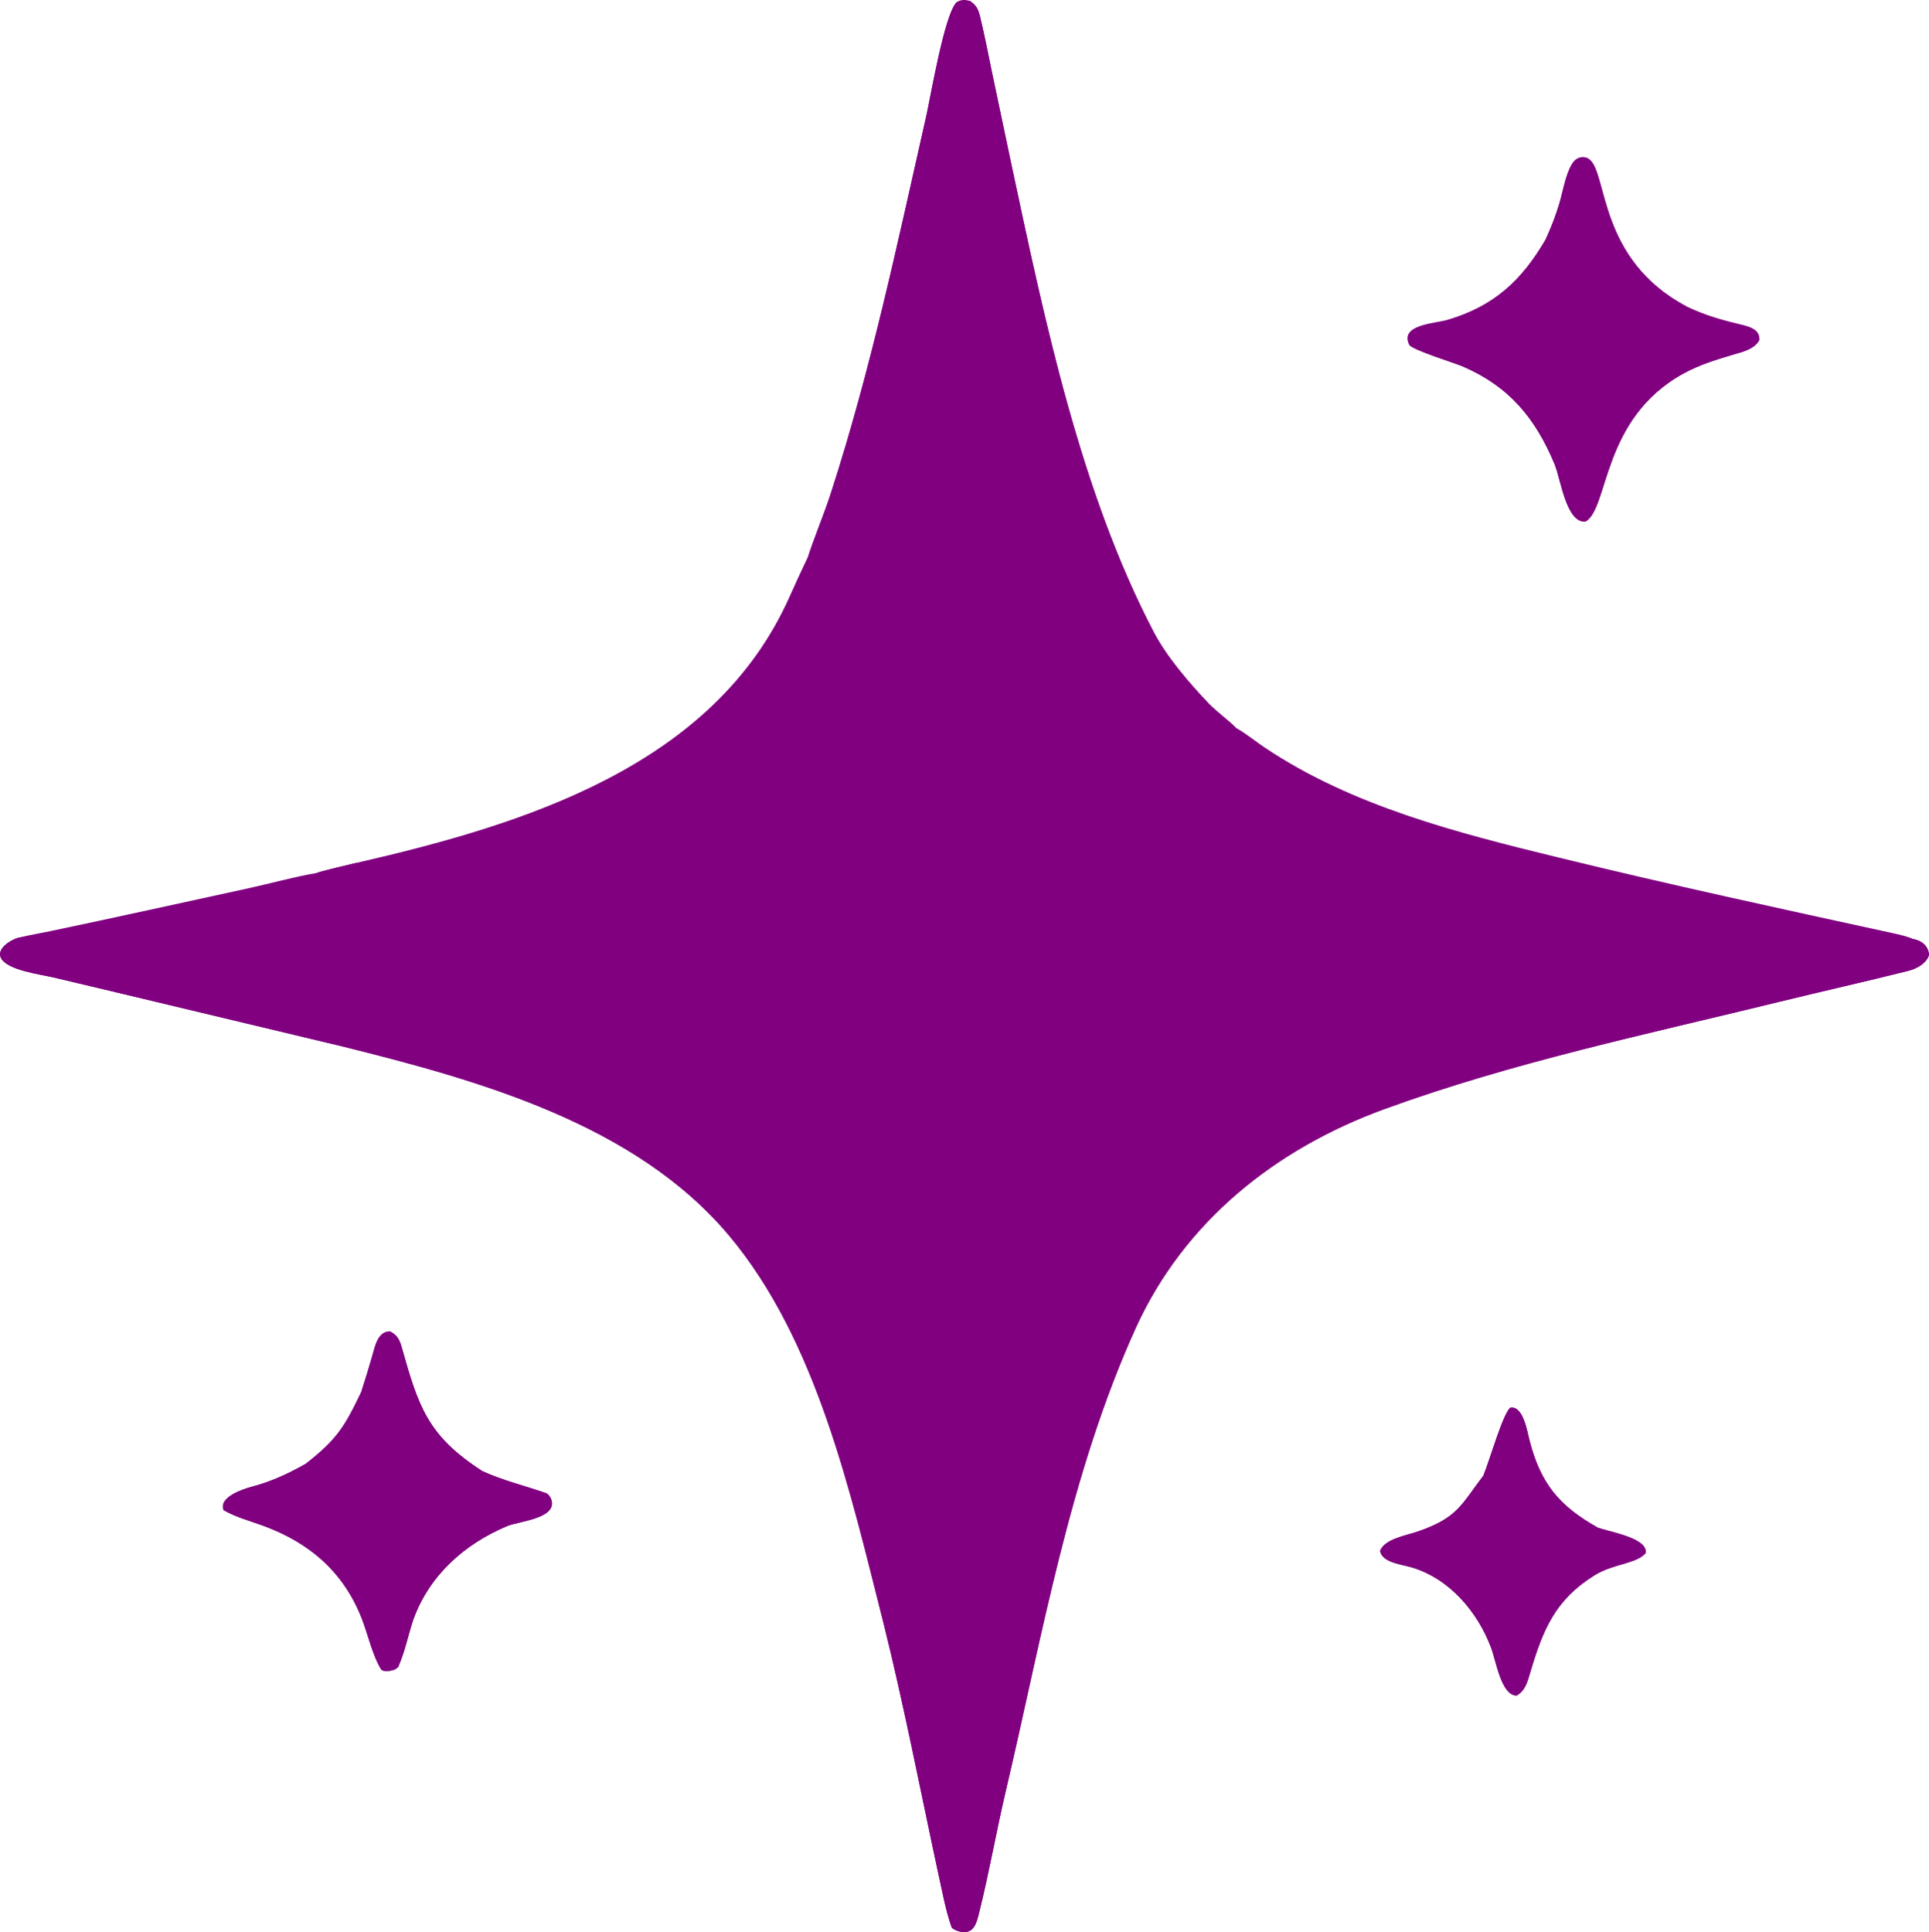
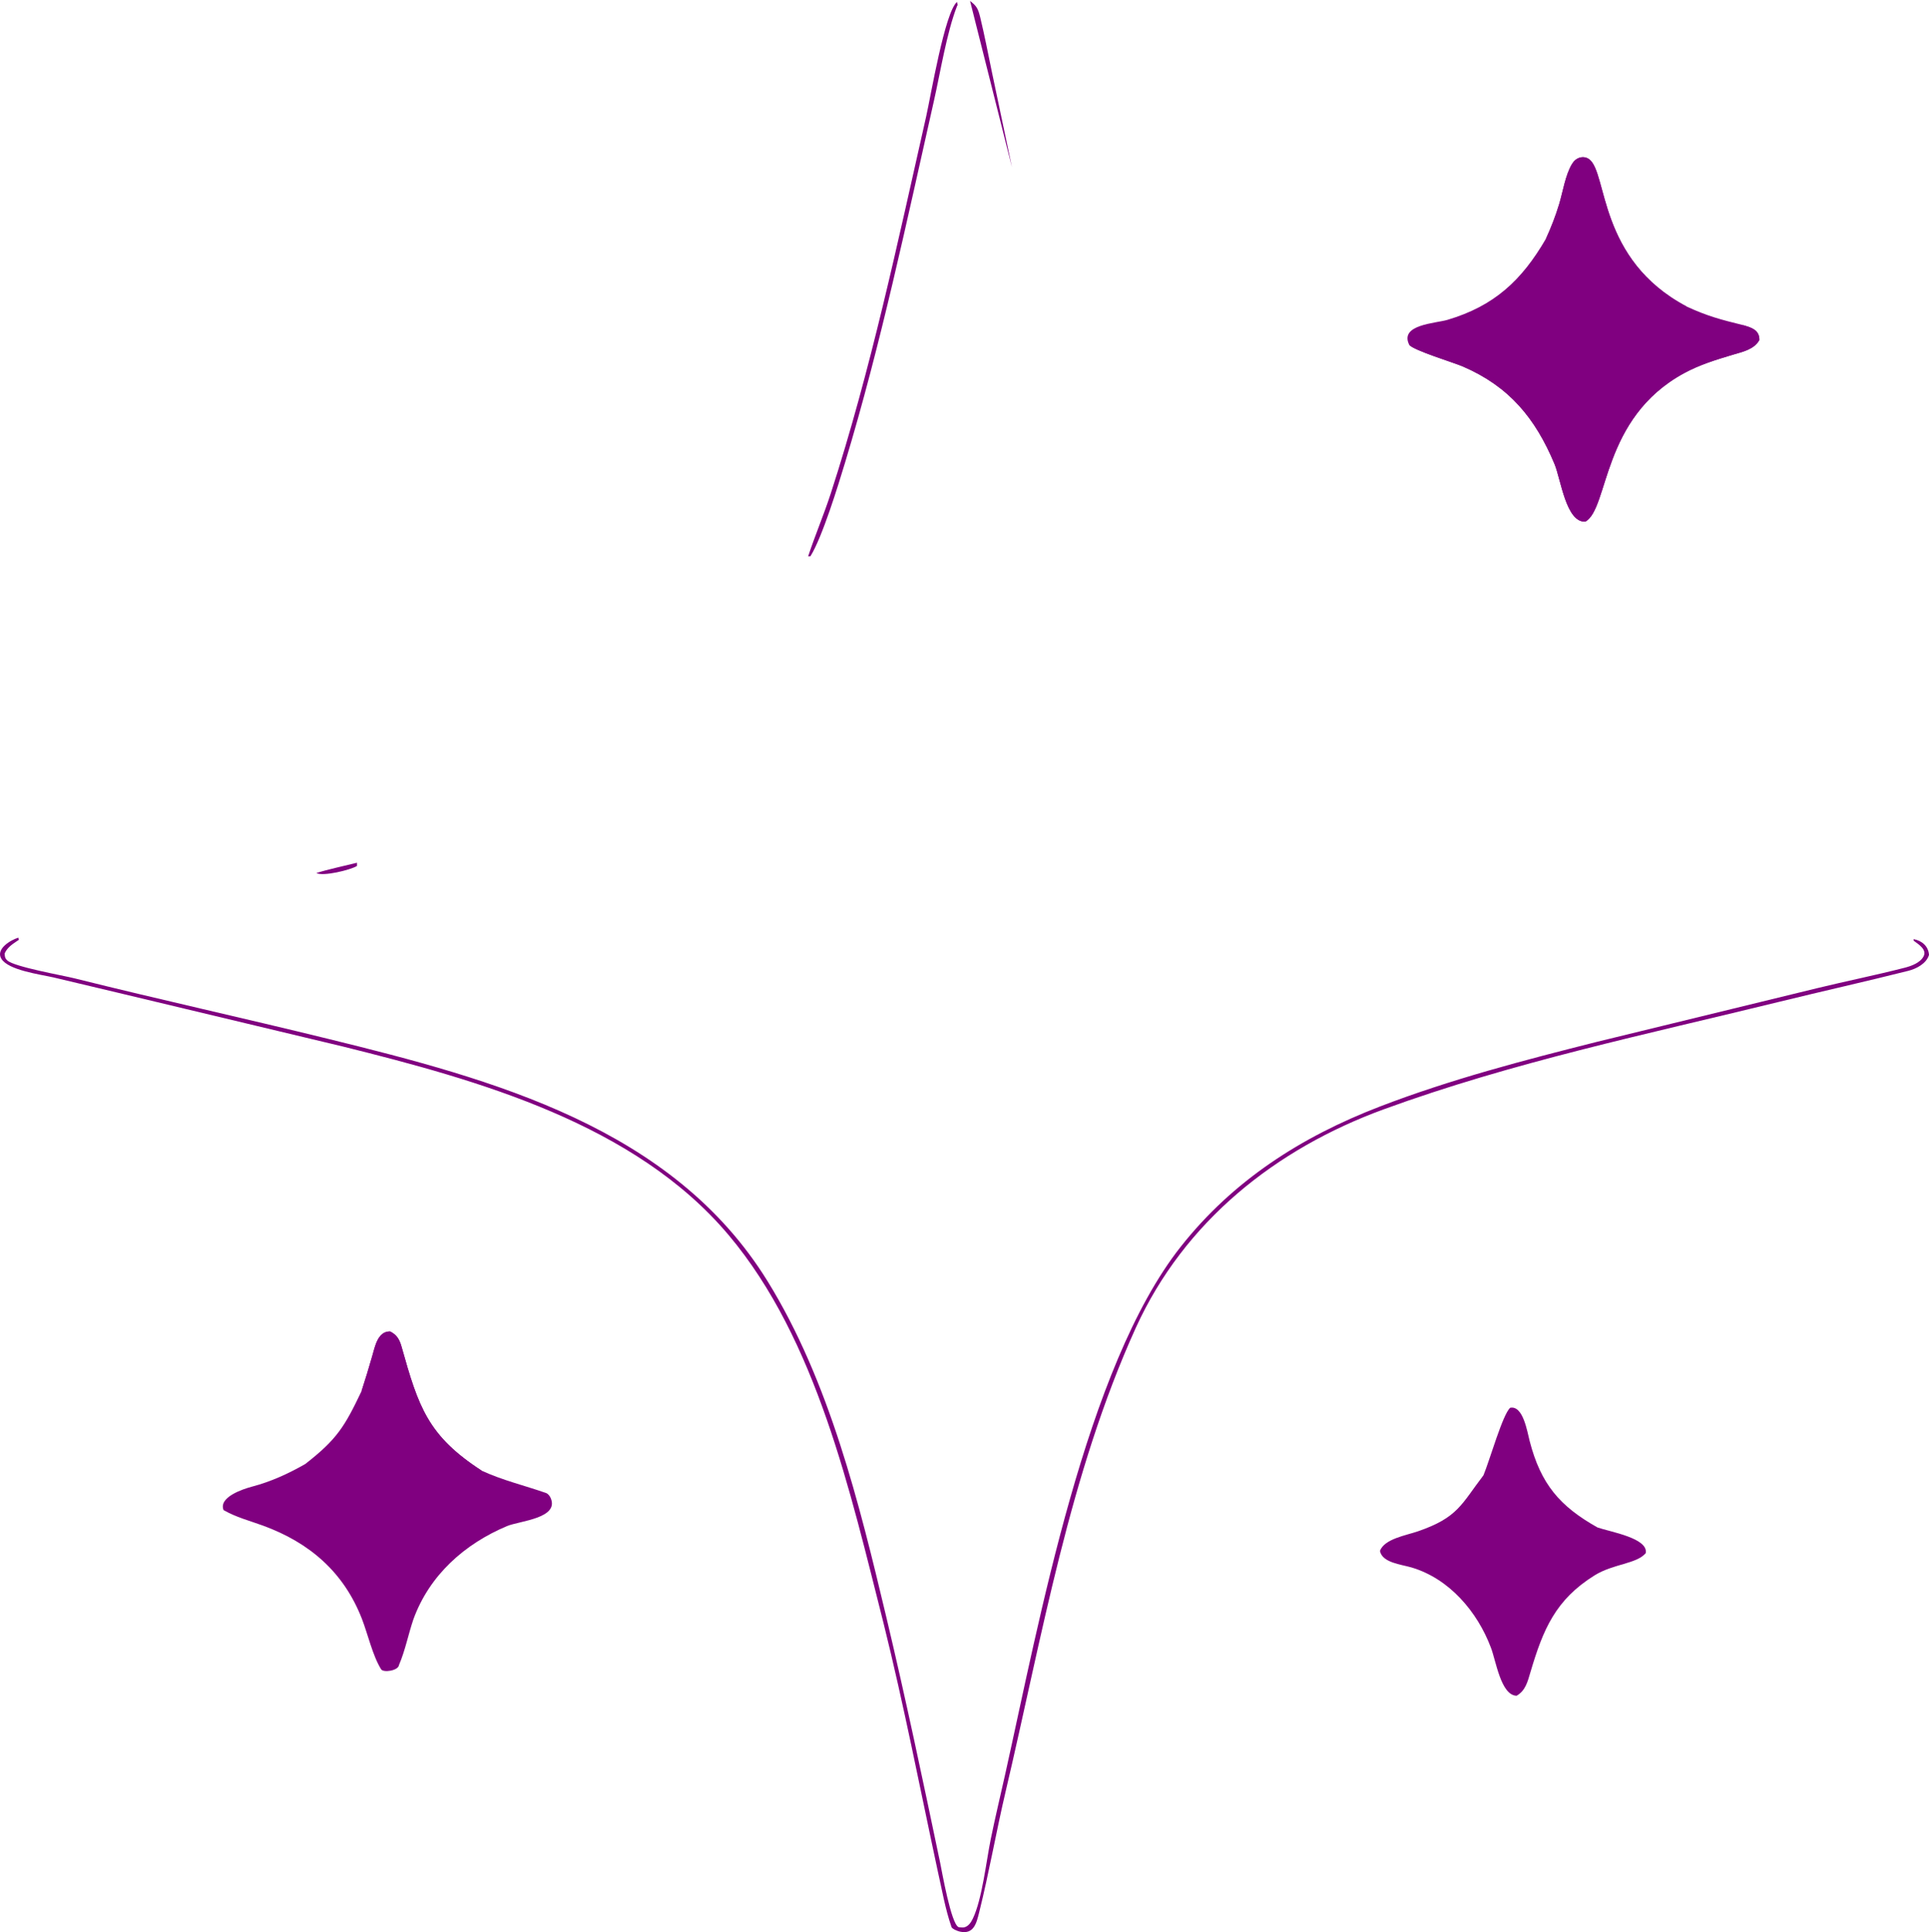
<svg xmlns="http://www.w3.org/2000/svg" id="Layer_1" data-name="Layer 1" viewBox="0 0 695.57 696.74">
  <defs>
    <style>
      .cls-1 {
        fill: #800080;
      }
    </style>
  </defs>
-   <path class="cls-1" d="M345.08.69c1.61-.9,3.03-.81,4.71-.35,2.37,1.8,2.9,2.79,3.65,5.85,1.56,6.43,2.84,13.08,4.18,19.57l7.28,34.54c11.78,55.25,24.71,117.15,51.11,167.62,4.74,9.07,12.93,18.53,19.97,25.92,2.97,3.01,7.04,5.94,9.74,8.66l.61.35c3.16,1.84,6.58,4.62,9.69,6.7,31.75,21.26,69.69,30.82,106.35,39.77,39.92,9.75,80.09,18.46,120.24,27.2,2.35.51,5.22,1.19,7.41,2.14,2.99.53,5.35,2.54,5.56,5.68-.92,3.12-4.51,5-7.45,5.74-15.44,3.88-31.12,7.39-46.58,11.18-47.84,11.73-96.2,21.81-142.57,38.76-38.96,14.24-71.9,40.4-89.39,78.73-24,52.91-33.76,111.16-46.99,167.39-3.4,14.47-5.92,29.08-9.52,43.49-.96,3.85-1.91,8.04-6.96,6.91-.79-.17-2.77-.95-3.01-1.65-2.26-6.51-3.42-13.43-4.95-20.14-6.42-29.9-12.2-59.85-19.59-89.56-11.92-46.93-23.96-101.98-55.83-139.83-33.83-40.18-90.26-55.84-139.02-67.97l-81.41-19.46-23.02-5.47c-4.91-1.12-16.3-2.57-18.81-6.77-2.09-3.5,3.43-6.76,6.15-7.56,3.76-.9,7.78-1.57,11.59-2.37,23.71-4.97,47.36-10.23,71.03-15.37,8.25-1.79,16.52-4.15,24.85-5.57,3.78-1.22,10.58-2.7,14.64-3.71,59.94-13.78,128.81-34.75,156.02-96.06,2.11-4.77,4.45-9.75,6.68-14.47,2.48-7.55,5.66-14.98,8.14-22.62,14.45-44.52,24.1-90.43,34.42-136.03,1.65-7.32,6.7-37.51,11.1-41.23Z" />
  <path class="cls-1" d="M690.01,338.66c2.99.53,5.35,2.54,5.56,5.68-.92,3.12-4.51,5-7.45,5.74-15.44,3.88-31.12,7.39-46.58,11.18-47.84,11.73-96.2,21.81-142.57,38.76-38.96,14.24-71.9,40.4-89.39,78.73-24,52.91-33.76,111.16-46.99,167.39-3.4,14.47-5.92,29.08-9.52,43.49-.96,3.85-1.91,8.04-6.96,6.91-.79-.17-2.77-.95-3.01-1.65-2.26-6.51-3.42-13.43-4.95-20.14-6.42-29.9-12.2-59.85-19.59-89.56-11.92-46.93-23.96-101.98-55.83-139.83-33.83-40.18-90.26-55.84-139.02-67.97l-81.41-19.46-23.02-5.47c-4.91-1.12-16.3-2.57-18.81-6.77-2.09-3.5,3.43-6.76,6.15-7.56l.19.78-.85.56c-1.84,1.23-3.36,2.33-4.27,4.32.04,1.15.04,1.69.96,2.55,2.45,2.31,19.89,5.37,24.21,6.45,30.44,7.6,61.11,14.36,91.58,21.85,59.31,14.57,124.07,31.91,158.33,87.35,22.31,36.1,33.05,80.11,42.79,120.99,7.02,29.46,13.22,59.01,19.43,88.64.61,2.93,3.97,22.3,6.68,23.31.23.09,1.61.17,1.95.09,1.59-.36,2.51-1.78,3.18-3.17,3.32-6.91,4.82-20.59,6.43-28.53,1.61-7.92,3.51-15.8,5.27-23.7,12.23-54.87,29.05-146.64,63.19-189.96,18.88-23.96,43.5-39.7,71.75-50.59,25.46-9.81,52.19-16.79,78.61-23.43l79.23-19.31c10.52-2.56,21.15-4.69,31.64-7.39,2.34-.6,5.51-1.77,6.7-4.08,1.27-2.47-1.83-4.34-3.56-5.62l-.05-.58Z" />
-   <path class="cls-1" d="M349.79.34c2.37,1.8,2.9,2.79,3.65,5.85,1.56,6.43,2.84,13.08,4.18,19.57l7.28,34.54c11.78,55.25,24.71,117.15,51.11,167.62,4.74,9.07,12.93,18.53,19.97,25.92,2.97,3.01,7.04,5.94,9.74,8.66-.21,0-.42.03-.63,0-4.38-.63-13.34-10.66-16.35-14.14-25.14-29.11-36.49-70.87-46.37-107.24-8.87-32.64-15.89-65.76-22.87-98.85-1.69-8.02-6.15-35.45-9.61-40.53-.39-.58-.2-.73-.09-1.4Z" />
+   <path class="cls-1" d="M349.79.34c2.37,1.8,2.9,2.79,3.65,5.85,1.56,6.43,2.84,13.08,4.18,19.57l7.28,34.54Z" />
  <path class="cls-1" d="M291.42,200.58c2.48-7.55,5.66-14.98,8.14-22.62,14.45-44.52,24.1-90.43,34.42-136.03,1.65-7.32,6.7-37.51,11.1-41.23.32,1.72.31.72-.01,1.56-3.67,9.38-6.05,24.13-8.27,33.94-9.86,43.68-19.09,87.71-32.07,130.59-2.46,8.12-8.18,26.85-12.48,33.77-.79.08-.59.12-.83.02Z" />
  <path class="cls-1" d="M114.08,314.82c3.78-1.22,10.58-2.7,14.64-3.71v1.16c-2.35,1.48-12.39,3.87-14.64,2.54Z" />
  <path class="cls-1" d="M557.41,86.16c1.87-4.09,3.49-8.22,4.79-12.53,1.35-4.48,2.21-10.36,4.57-14.38.67-1.15,1.64-2.08,2.96-2.43,1.14-.31,2.33-.11,3.28.59,6.74,4.95,3.06,36.11,35.14,53.11,7.57,3.51,12.41,4.75,20.39,6.72,3.01.89,5.88,1.67,5.87,5.33-1.87,3.45-6.13,4.3-9.61,5.34-6.08,1.82-11.96,3.61-17.57,6.66-29.87,16.25-27.01,48.59-35.55,53.51-7,.46-8.87-15.32-11.16-20.79-6.92-16.54-16.36-27.95-33.03-35.14-3.43-1.48-17.55-5.72-19.34-7.79-3.65-7.35,9.49-7.74,13.79-9.02,16.91-5.02,26.78-14.27,35.46-29.19Z" />
  <path class="cls-1" d="M508.15,124.37c2.42-.22,11.9,3.58,14.58,4.45,23.02,7.47,35.42,24.25,42.09,46.84.94,3.18,2.24,9.19,4.72,11.08,5.85.5,7.26-13.11,8.86-17.93,6.19-18.65,17.76-32.28,36.47-39.24,4.92-1.83,12.81-3.85,17.25-6.16.83-1.52.63-.72.59-2.49-.83-1.36-2.79-1.96-4.35-2.64l.19-1.01c3.01.89,5.88,1.67,5.87,5.33-1.87,3.45-6.13,4.3-9.61,5.34-6.08,1.82-11.96,3.61-17.57,6.66-29.87,16.25-27.01,48.59-35.55,53.51-7,.46-8.87-15.32-11.16-20.79-6.92-16.54-16.36-27.95-33.03-35.14-3.43-1.48-17.55-5.72-19.34-7.79Z" />
  <path class="cls-1" d="M557.41,86.16c1.87-4.09,3.49-8.22,4.79-12.53,1.35-4.48,2.21-10.36,4.57-14.38.67-1.15,1.64-2.08,2.96-2.43,1.14-.31,2.33-.11,3.28.59,6.74,4.95,3.06,36.11,35.14,53.11-2.83,1.16-6.02-1.91-8.35-3.42-9.98-6.49-16.62-17.48-20.82-28.37-2.63-6.82-3.38-13.98-7.13-20.48l-1.2-.25c-5.35,2.19-6.18,19.35-12.3,28.26l-.95-.09Z" />
  <path class="cls-1" d="M130.38,501.58c1.38-4.21,2.61-8.29,3.83-12.54,1.02-3.55,2.01-8.99,6.45-8.91,2.42,1.18,3.42,2.91,4.15,5.54,6.1,21.72,9.45,32.06,28.9,44.67,7.64,3.51,15.26,5.27,23.13,8.02.78.27,1.37,1.06,1.71,1.79,3.25,7.38-11.26,8.29-15.7,10.15-15.37,6.45-28.04,17.75-33.8,33.68-1.86,5.5-2.89,11.05-5.17,16.41-.25,2.11-5.65,2.84-6.44,1.58-3.08-4.93-4.82-12.77-6.94-18.22-6.56-16.84-18.84-27.43-35.59-33.58-4.99-1.83-9.67-2.99-14.29-5.62-1.9-4.64,6.88-7.57,10.17-8.44,6.92-1.83,13.07-4.64,19.28-8.18,11.4-8.89,14.17-13.4,20.32-26.34Z" />
-   <path class="cls-1" d="M110.06,527.92l.08.85c-7.7,7.95-25.26,7.78-28.11,13.97l.07,1.24c2.18,1.36,8.59,3.18,11.32,4.16,13.25,4.72,23.02,10.71,31.39,22.11,7.15,9.73,8.42,18.3,12.76,29.12.55,1.38,1.38,1.43,2.67,1.62,4.58-1.97,5.7-13.54,7.7-18.53,7.39-18.45,22.87-30.62,41.79-35.87,4.78-1.32,7.29-.57,8.19-5.88l.64-.55c3.25,7.38-11.26,8.29-15.7,10.15-15.37,6.45-28.04,17.75-33.8,33.68-1.86,5.5-2.89,11.05-5.17,16.41-.25,2.11-5.65,2.84-6.44,1.58-3.08-4.93-4.82-12.77-6.94-18.22-6.56-16.84-18.84-27.43-35.59-33.58-4.99-1.83-9.67-2.99-14.29-5.62-1.9-4.64,6.88-7.57,10.17-8.44,6.92-1.83,13.07-4.64,19.28-8.18Z" />
  <path class="cls-1" d="M130.38,501.58c1.38-4.21,2.61-8.29,3.83-12.54,1.02-3.55,2.01-8.99,6.45-8.91,2.42,1.18,3.42,2.91,4.15,5.54,6.1,21.72,9.45,32.06,28.9,44.67-10.02.46-24.88-22.89-26.81-31.79-.7-3.21-4.29-15.66-6.48-16.89-5.34,1.8-5.29,14.95-9.13,19.94h-.91Z" />
  <path class="cls-1" d="M534.92,531.98c2.26-5.45,6.95-22.06,9.64-24.33,4.67-.91,6.13,8.59,7.02,12.02,4.03,15.51,10.83,23.48,24.46,31.14,4.52,1.58,18.43,3.83,17.38,9.27-3.37,3.93-11.67,3.79-18.45,8.01-14.1,8.78-18.56,19.51-23.11,34.89-1.03,3.48-1.81,6.7-4.99,8.51-5.69-.12-7.45-12.67-9.27-17.34-4.88-12.97-15.04-24.92-28.66-28.93-3.74-1.1-10.55-1.69-11.35-5.97,1.62-4.35,9.37-5.56,13.71-7.06,14.42-4.98,15.58-9.68,23.62-20.21Z" />
-   <path class="cls-1" d="M534.92,531.98c2.26-5.45,6.95-22.06,9.64-24.33,4.67-.91,6.13,8.59,7.02,12.02,4.03,15.51,10.83,23.48,24.46,31.14-1.6,1.56-7.69-3.03-9.22-4.2-8.76-6.71-13.92-15.23-16.31-25.98-.64-2.88-1.75-7.56-3.22-10.16-1.55-.9-.75-.76-2.47-.52-3.47,2.6-4.98,20.04-9.91,22.04Z" />
</svg>